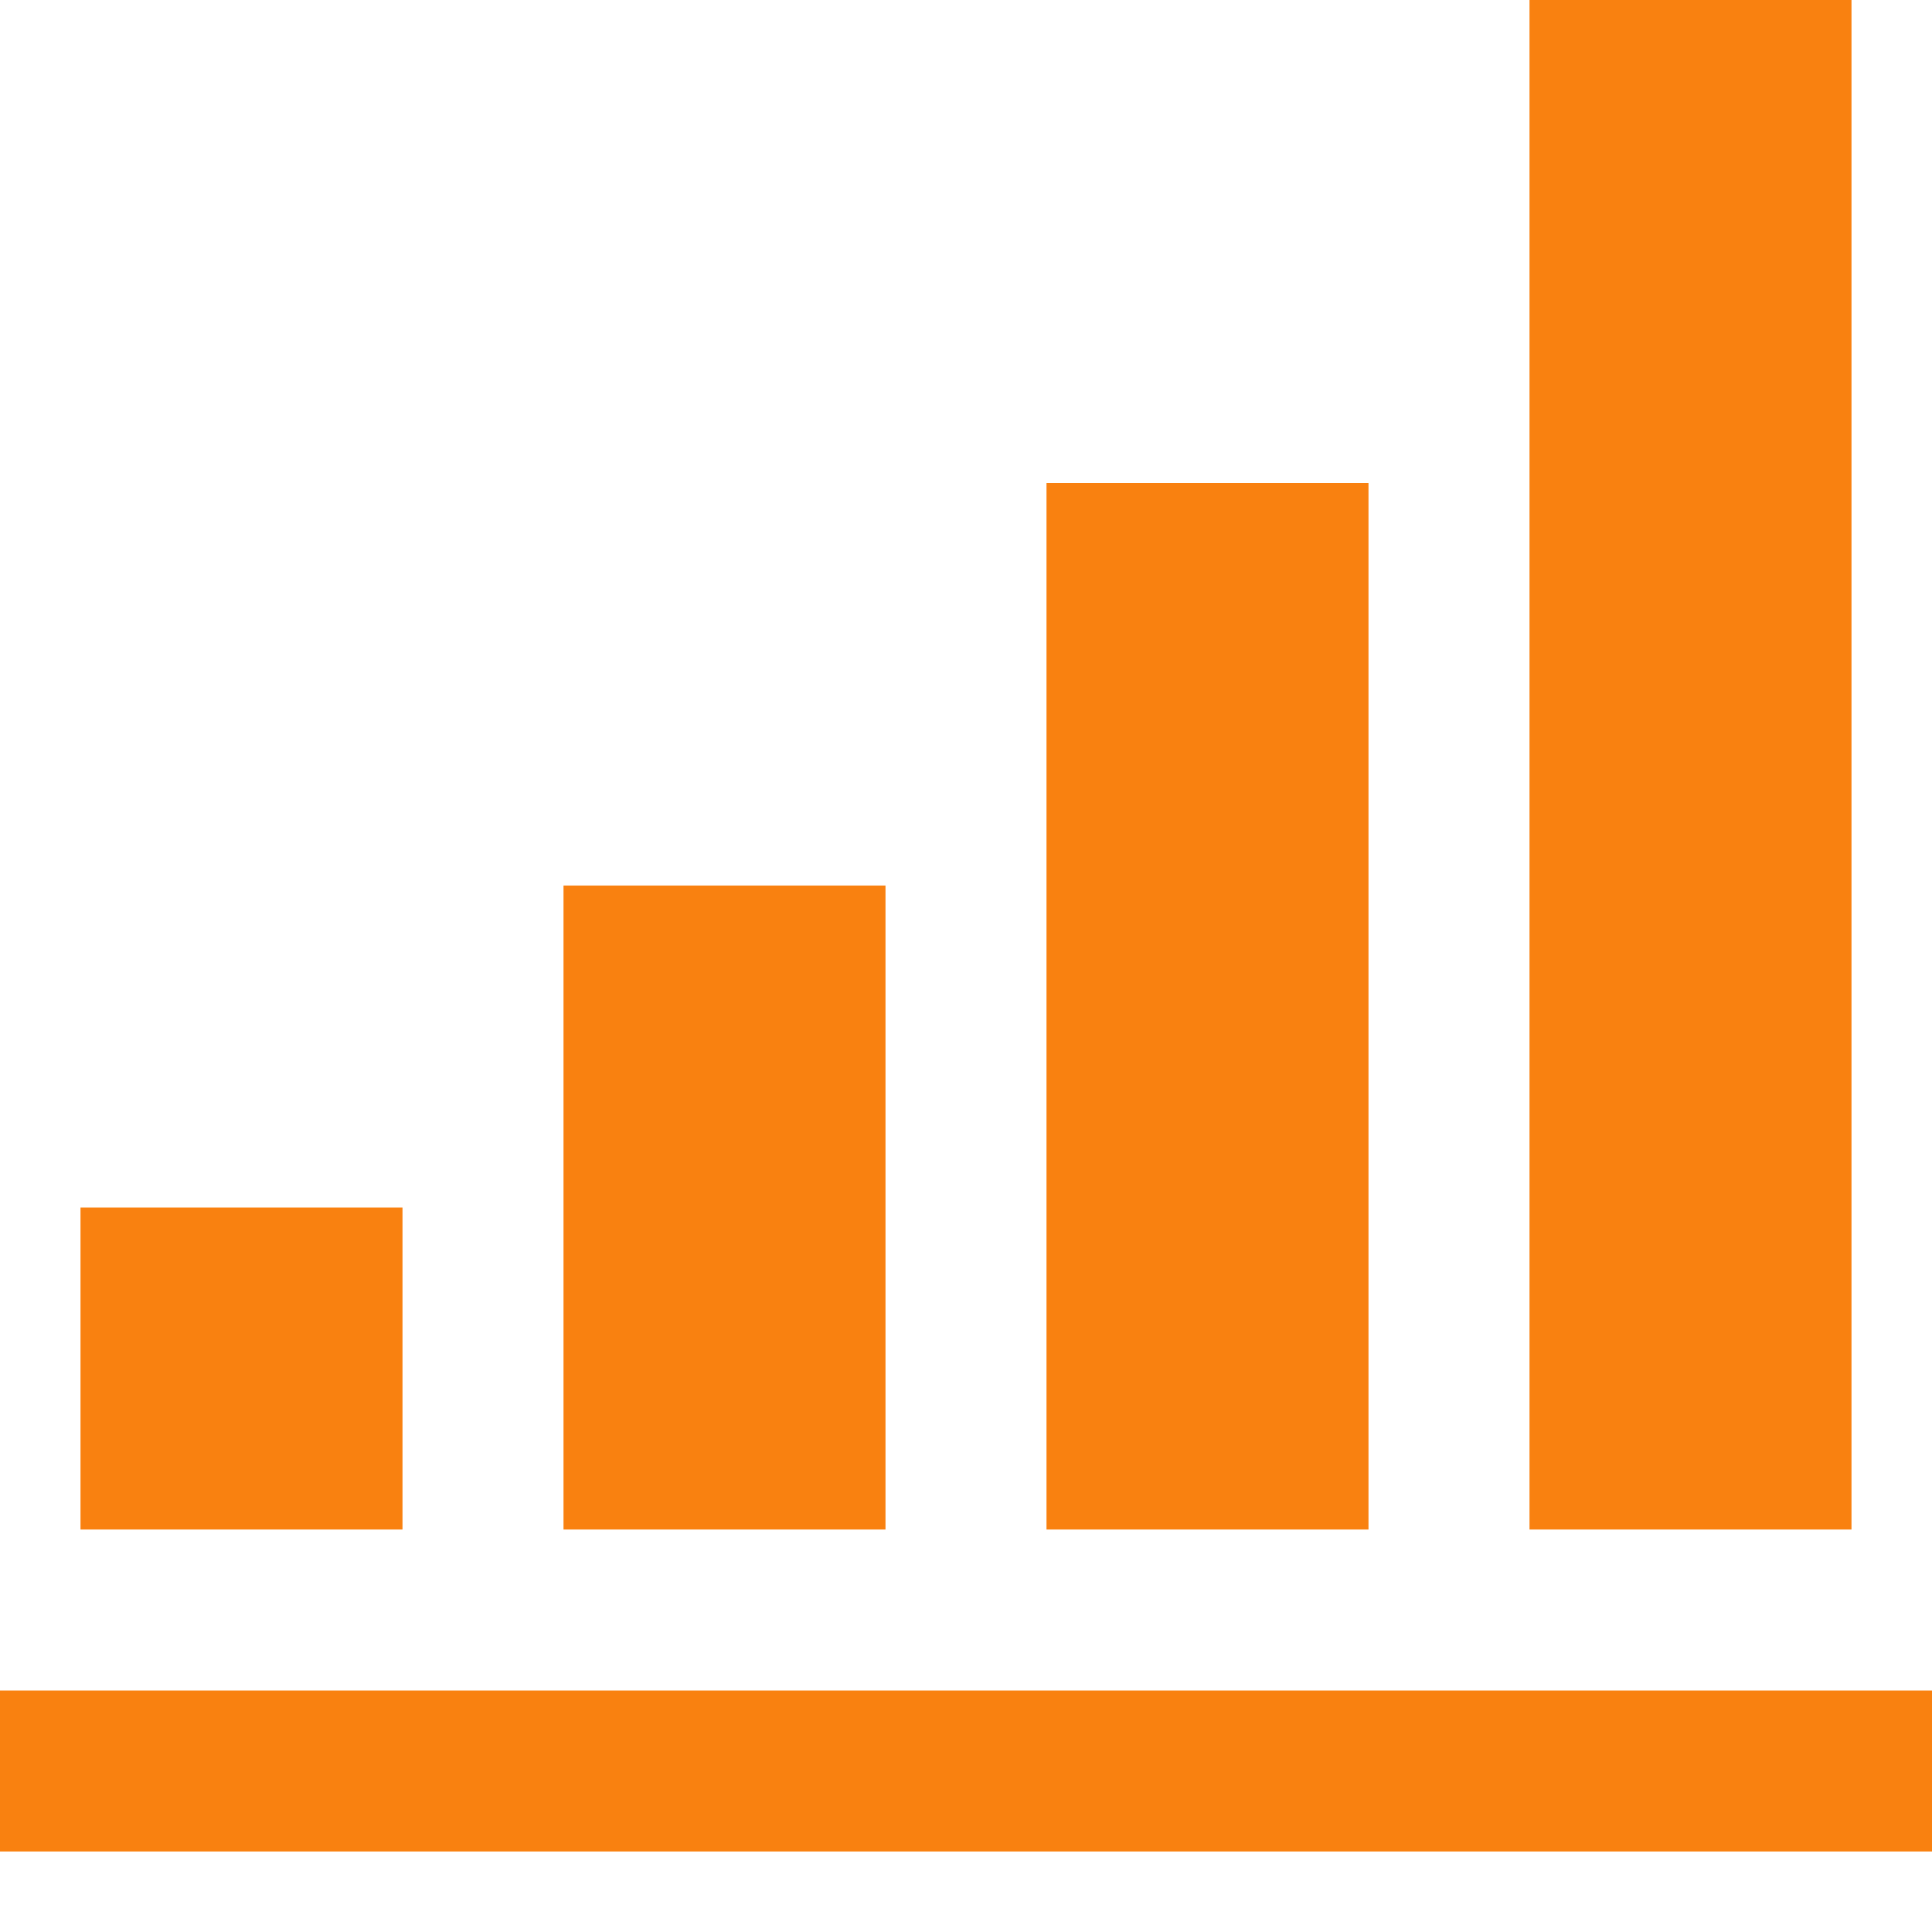
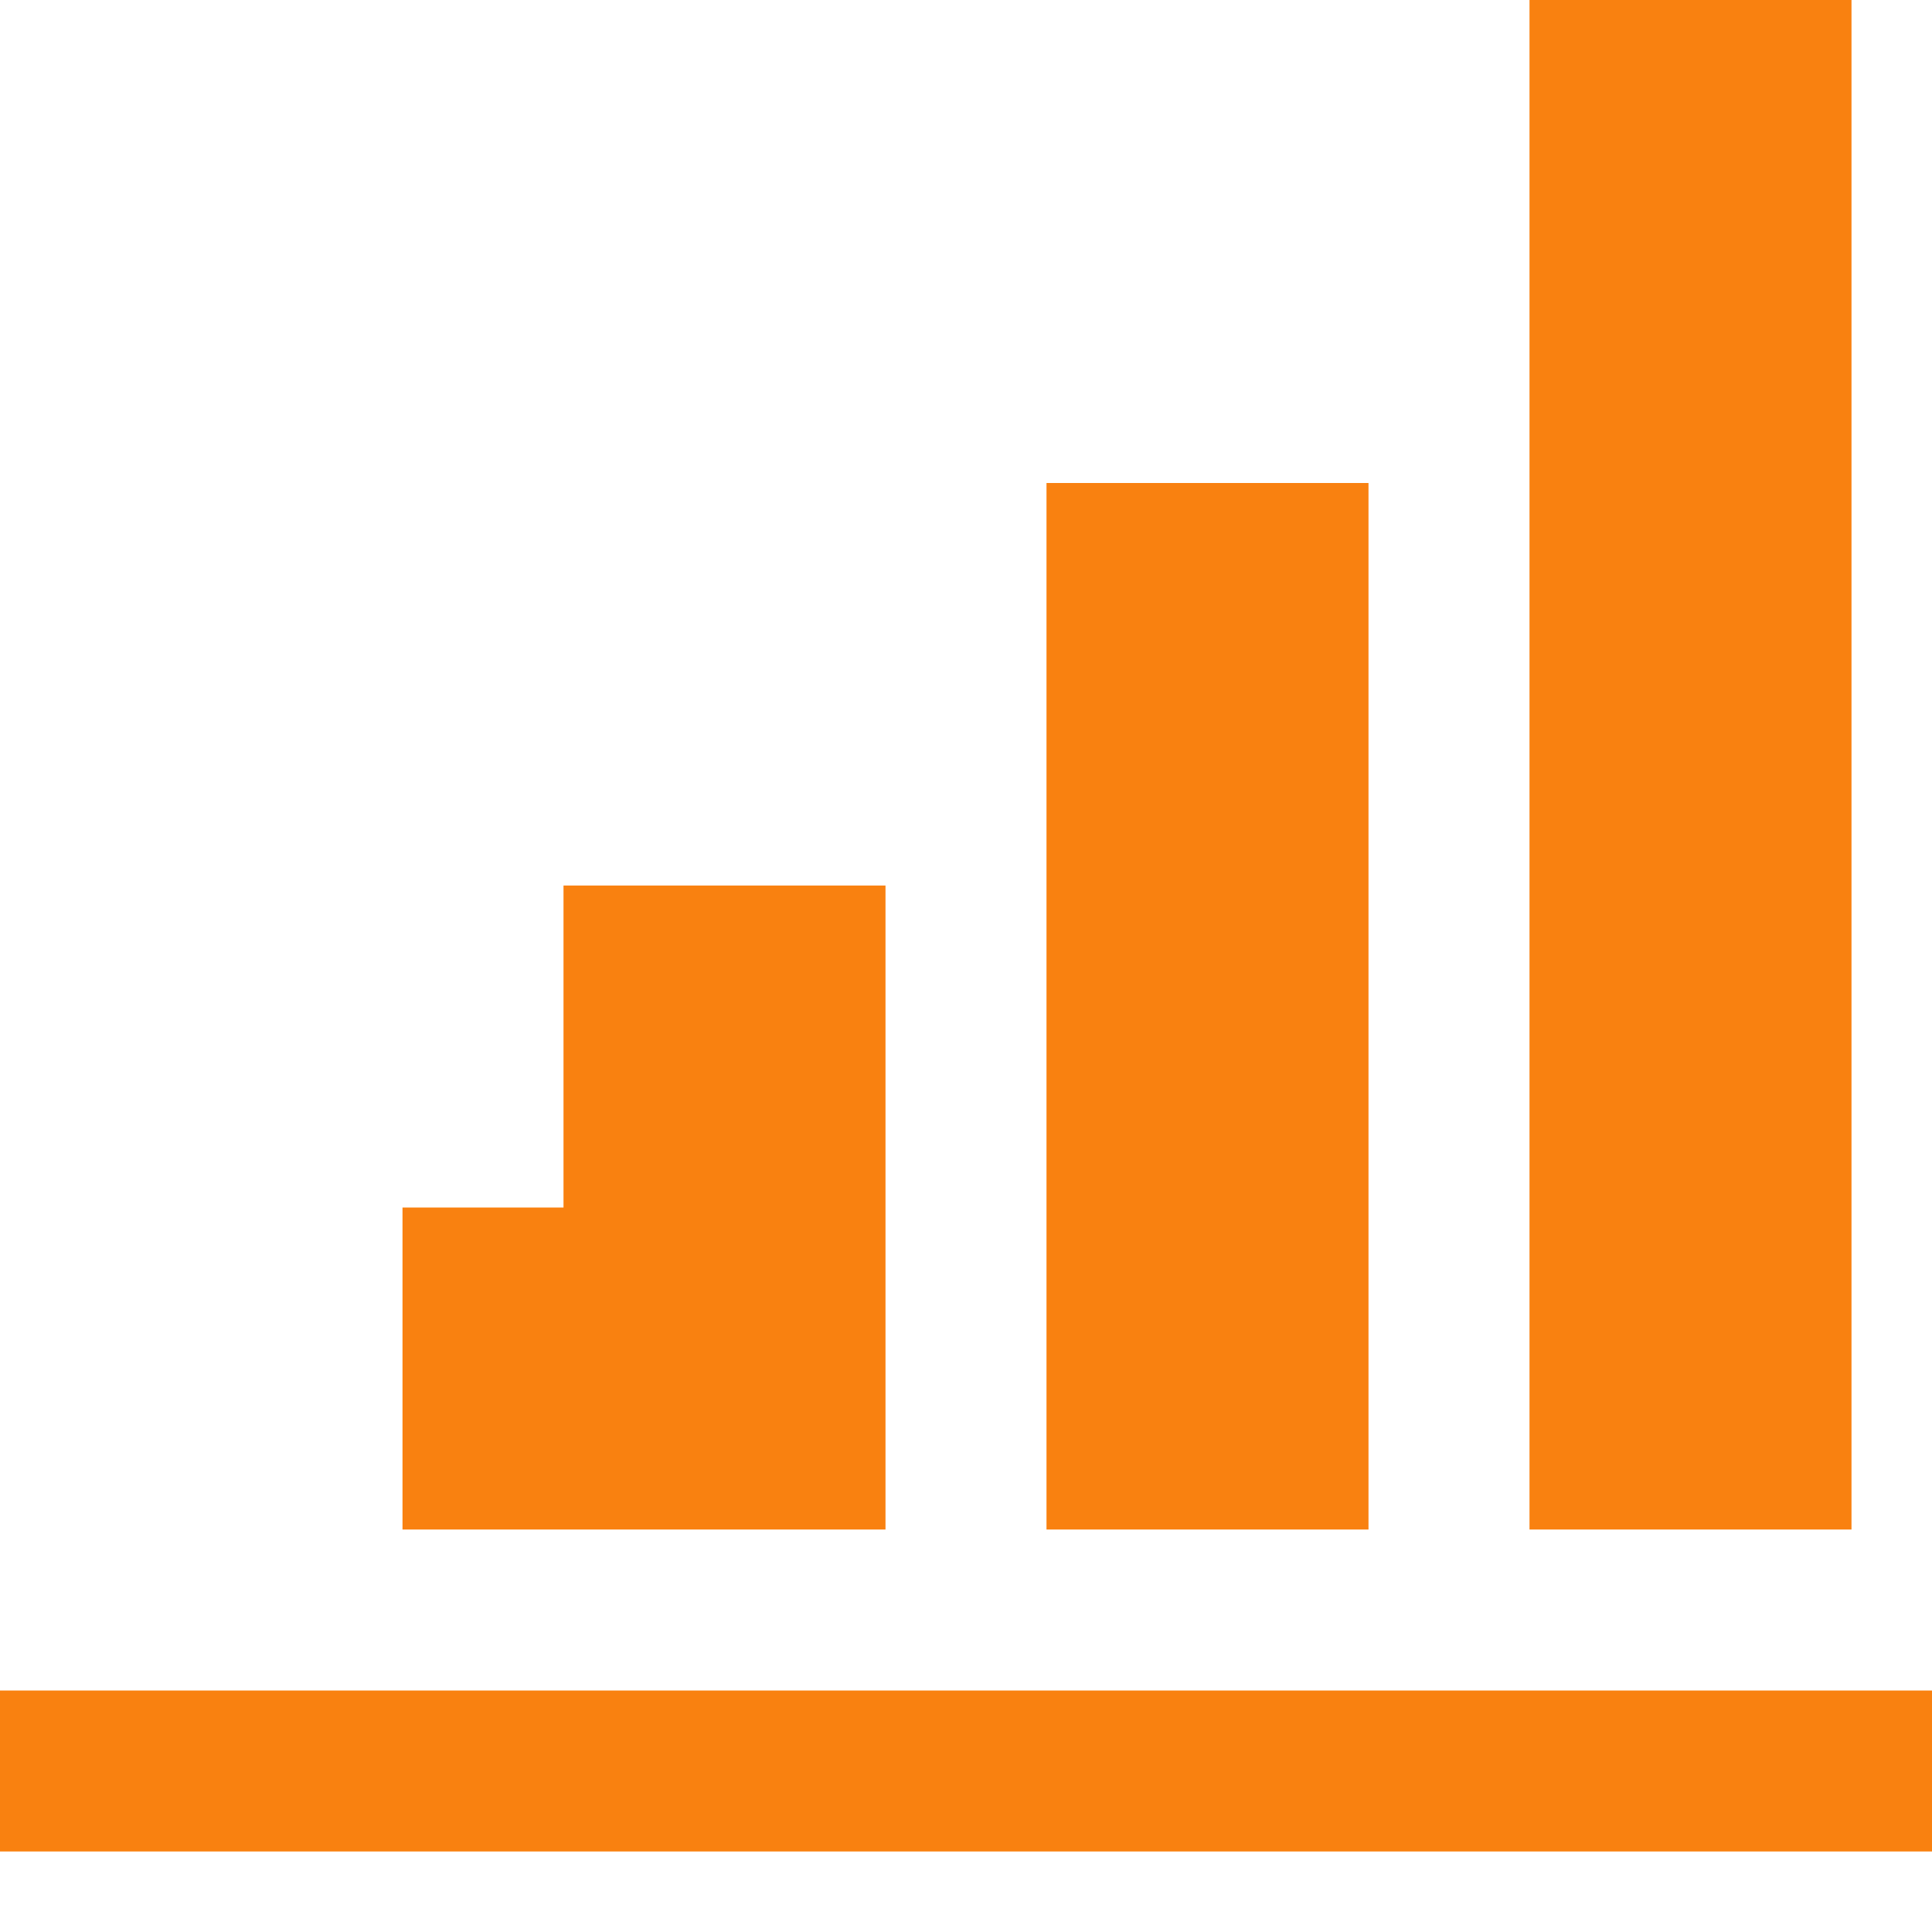
<svg xmlns="http://www.w3.org/2000/svg" version="1.1" id="Layer_1" x="0px" y="0px" viewBox="0 0 24 24" style="enable-background:new 0 0 24 24;" xml:space="preserve">
  <style type="text/css">
	.st0{fill:#F98110;}
</style>
-   <path class="st0" d="M5,19H1v-4h4V19z M11,19H7v-8h4V19z M17,19h-4V6h4V19z M23,19h-4V0h4V19z M24,21H0v2h24V21z" />
+   <path class="st0" d="M5,19v-4h4V19z M11,19H7v-8h4V19z M17,19h-4V6h4V19z M23,19h-4V0h4V19z M24,21H0v2h24V21z" />
</svg>